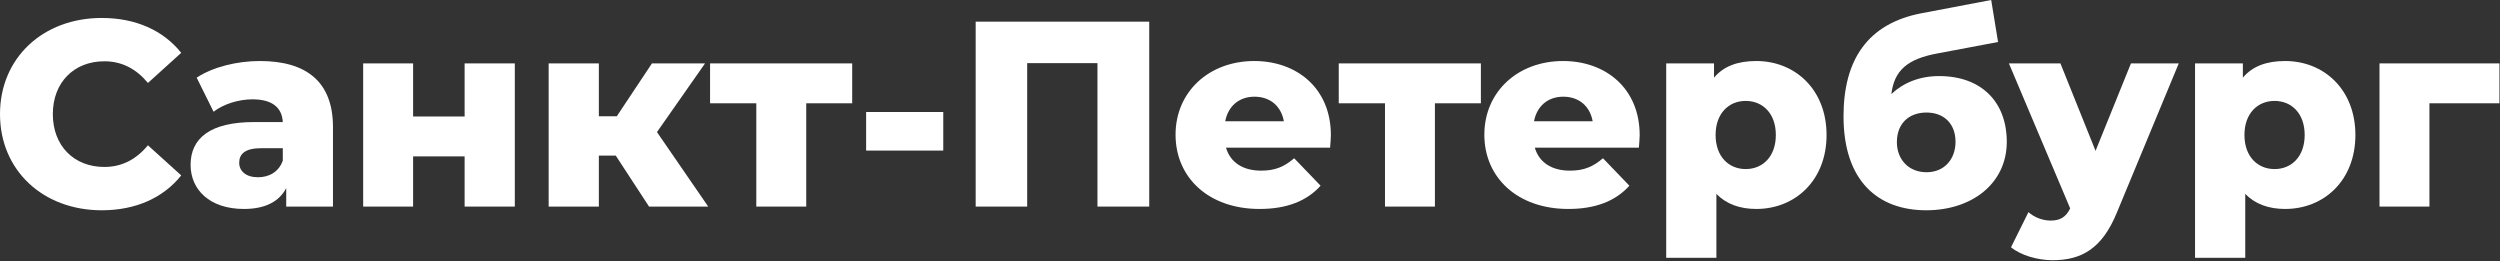
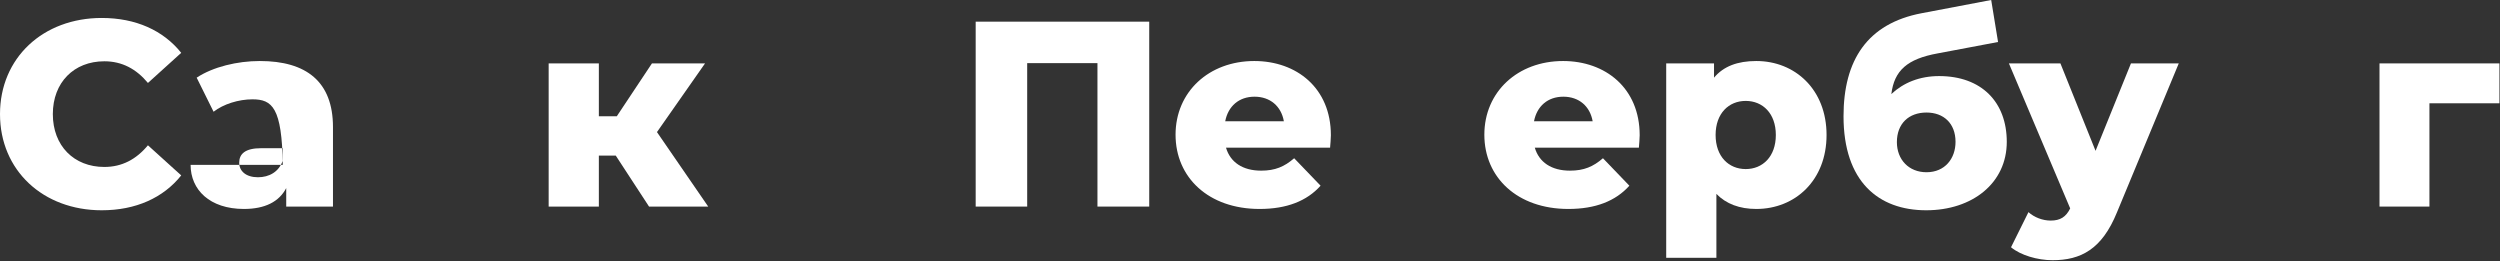
<svg xmlns="http://www.w3.org/2000/svg" width="737" height="77" viewBox="0 0 737 77" fill="none">
  <rect x="0" y="0" width="737" height="77" fill="#333333" stroke="none" />
  <path d="M736.833 18.69V30.45H716.196V60.899H701.478V18.69H736.833Z" fill="white" />
-   <path d="M673.657 17.989C685.105 17.989 694.372 26.4 694.372 39.795C694.372 53.19 685.105 61.6 673.657 61.6C668.751 61.6 664.779 60.12 661.898 57.161V76.007H647.101V18.69H661.197V22.896C664 19.547 668.128 17.989 673.657 17.989ZM670.542 49.841C675.526 49.841 679.42 46.181 679.42 39.795C679.42 33.409 675.526 29.749 670.542 29.749C665.558 29.749 661.664 33.409 661.664 39.795C661.664 46.181 665.558 49.841 670.542 49.841Z" fill="white" />
  <path d="M628.205 18.69H642.3L624.077 62.612C619.638 73.515 613.408 76.708 605.076 76.708C600.637 76.708 595.653 75.228 592.849 72.892L597.989 62.535C599.702 64.092 602.194 65.026 604.53 65.026C607.412 65.026 609.047 63.936 610.293 61.444L592.226 18.69H607.412L617.769 44.467L628.205 18.69Z" fill="white" />
  <path d="M571.662 22.428C584.122 22.428 591.598 30.06 591.598 41.819C591.598 53.968 581.474 61.989 567.846 61.989C553.75 61.989 543.471 53.501 543.471 34.266C543.471 17.756 550.48 6.931 566.522 3.894L587.003 0L589.028 12.382L571.272 15.731C562.239 17.366 558.423 20.793 557.566 27.724C561.149 24.375 565.899 22.428 571.662 22.428ZM567.924 50.775C573.375 50.775 576.49 46.726 576.49 41.819C576.49 36.368 572.986 33.175 567.924 33.175C562.706 33.175 559.202 36.446 559.202 41.897C559.202 47.037 562.706 50.775 567.924 50.775Z" fill="white" />
  <path d="M517.753 17.989C529.201 17.989 538.468 26.4 538.468 39.795C538.468 53.19 529.201 61.6 517.753 61.6C512.847 61.6 508.875 60.12 505.993 57.161V76.007H491.197V18.69H505.293V22.896C508.096 19.547 512.224 17.989 517.753 17.989ZM514.638 49.841C519.622 49.841 523.516 46.181 523.516 39.795C523.516 33.409 519.622 29.749 514.638 29.749C509.654 29.749 505.76 33.409 505.76 39.795C505.76 46.181 509.654 49.841 514.638 49.841Z" fill="white" />
  <path d="M483.377 39.873C483.377 40.963 483.221 42.365 483.144 43.533H452.46C453.706 47.816 457.367 50.308 462.818 50.308C466.945 50.308 469.671 49.14 472.552 46.648L480.34 54.747C476.29 59.264 470.372 61.6 462.351 61.6C447.321 61.6 437.586 52.333 437.586 39.717C437.586 27.023 447.476 17.989 460.793 17.989C473.253 17.989 483.377 25.933 483.377 39.873ZM460.871 28.503C456.276 28.503 453.083 31.306 452.227 35.745H469.515C468.736 31.306 465.466 28.503 460.871 28.503Z" fill="white" />
-   <path d="M436.563 18.69V30.45H423.013V60.899H408.294V30.45H394.666V18.69H436.563Z" fill="white" />
  <path d="M392.344 39.873C392.344 40.963 392.188 42.365 392.111 43.533H361.427C362.673 47.816 366.334 50.308 371.785 50.308C375.912 50.308 378.638 49.14 381.519 46.648L389.307 54.747C385.257 59.264 379.339 61.6 371.318 61.6C356.288 61.6 346.553 52.333 346.553 39.717C346.553 27.023 356.443 17.989 369.76 17.989C382.22 17.989 392.344 25.933 392.344 39.873ZM369.838 28.503C365.243 28.503 362.05 31.306 361.194 35.745H378.482C377.703 31.306 374.433 28.503 369.838 28.503Z" fill="white" />
  <path d="M287.629 6.386H338.793V60.899H323.53V18.612H302.815V60.899H287.629V6.386Z" fill="white" />
-   <path d="M255.334 44.389V33.02H278.074V44.389H255.334Z" fill="white" />
-   <path d="M251.227 18.69V30.45H237.677V60.899H222.958V30.45H209.33V18.69H251.227Z" fill="white" />
  <path d="M191.337 60.899L181.525 45.869H176.541V60.899H161.744V18.69H176.541V34.266H181.837L192.194 18.69H207.847L193.674 38.938L208.782 60.899H191.337Z" fill="white" />
-   <path d="M107.064 60.899V18.69H121.782V34.343H136.968V18.69H151.765V60.899H136.968V46.103H121.782V60.899H107.064Z" fill="white" />
-   <path d="M76.591 17.989C90.297 17.989 98.162 24.064 98.162 37.459V60.899H84.378V55.448C82.276 59.497 78.07 61.6 71.918 61.6C61.794 61.6 56.187 55.915 56.187 48.595C56.187 40.807 61.872 35.979 74.955 35.979H83.366C83.132 31.696 80.251 29.282 74.41 29.282C70.361 29.282 65.844 30.683 62.962 32.942L57.978 22.896C62.806 19.703 69.971 17.989 76.591 17.989ZM76.046 52.255C79.316 52.255 82.198 50.697 83.366 47.349V43.689H76.98C72.23 43.689 70.516 45.402 70.516 47.972C70.516 50.464 72.541 52.255 76.046 52.255Z" fill="white" />
+   <path d="M76.591 17.989C90.297 17.989 98.162 24.064 98.162 37.459V60.899H84.378V55.448C82.276 59.497 78.07 61.6 71.918 61.6C61.794 61.6 56.187 55.915 56.187 48.595H83.366C83.132 31.696 80.251 29.282 74.41 29.282C70.361 29.282 65.844 30.683 62.962 32.942L57.978 22.896C62.806 19.703 69.971 17.989 76.591 17.989ZM76.046 52.255C79.316 52.255 82.198 50.697 83.366 47.349V43.689H76.98C72.23 43.689 70.516 45.402 70.516 47.972C70.516 50.464 72.541 52.255 76.046 52.255Z" fill="white" />
  <path d="M29.982 61.989C12.694 61.989 0 50.23 0 33.643C0 17.055 12.694 5.296 29.982 5.296C40.028 5.296 48.127 8.956 53.423 15.575L43.611 24.453C40.184 20.326 35.979 18.067 30.761 18.067C21.805 18.067 15.575 24.297 15.575 33.643C15.575 42.988 21.805 49.218 30.761 49.218C35.979 49.218 40.184 46.959 43.611 42.832L53.423 51.71C48.127 58.329 40.028 61.989 29.982 61.989Z" fill="white" />
</svg>